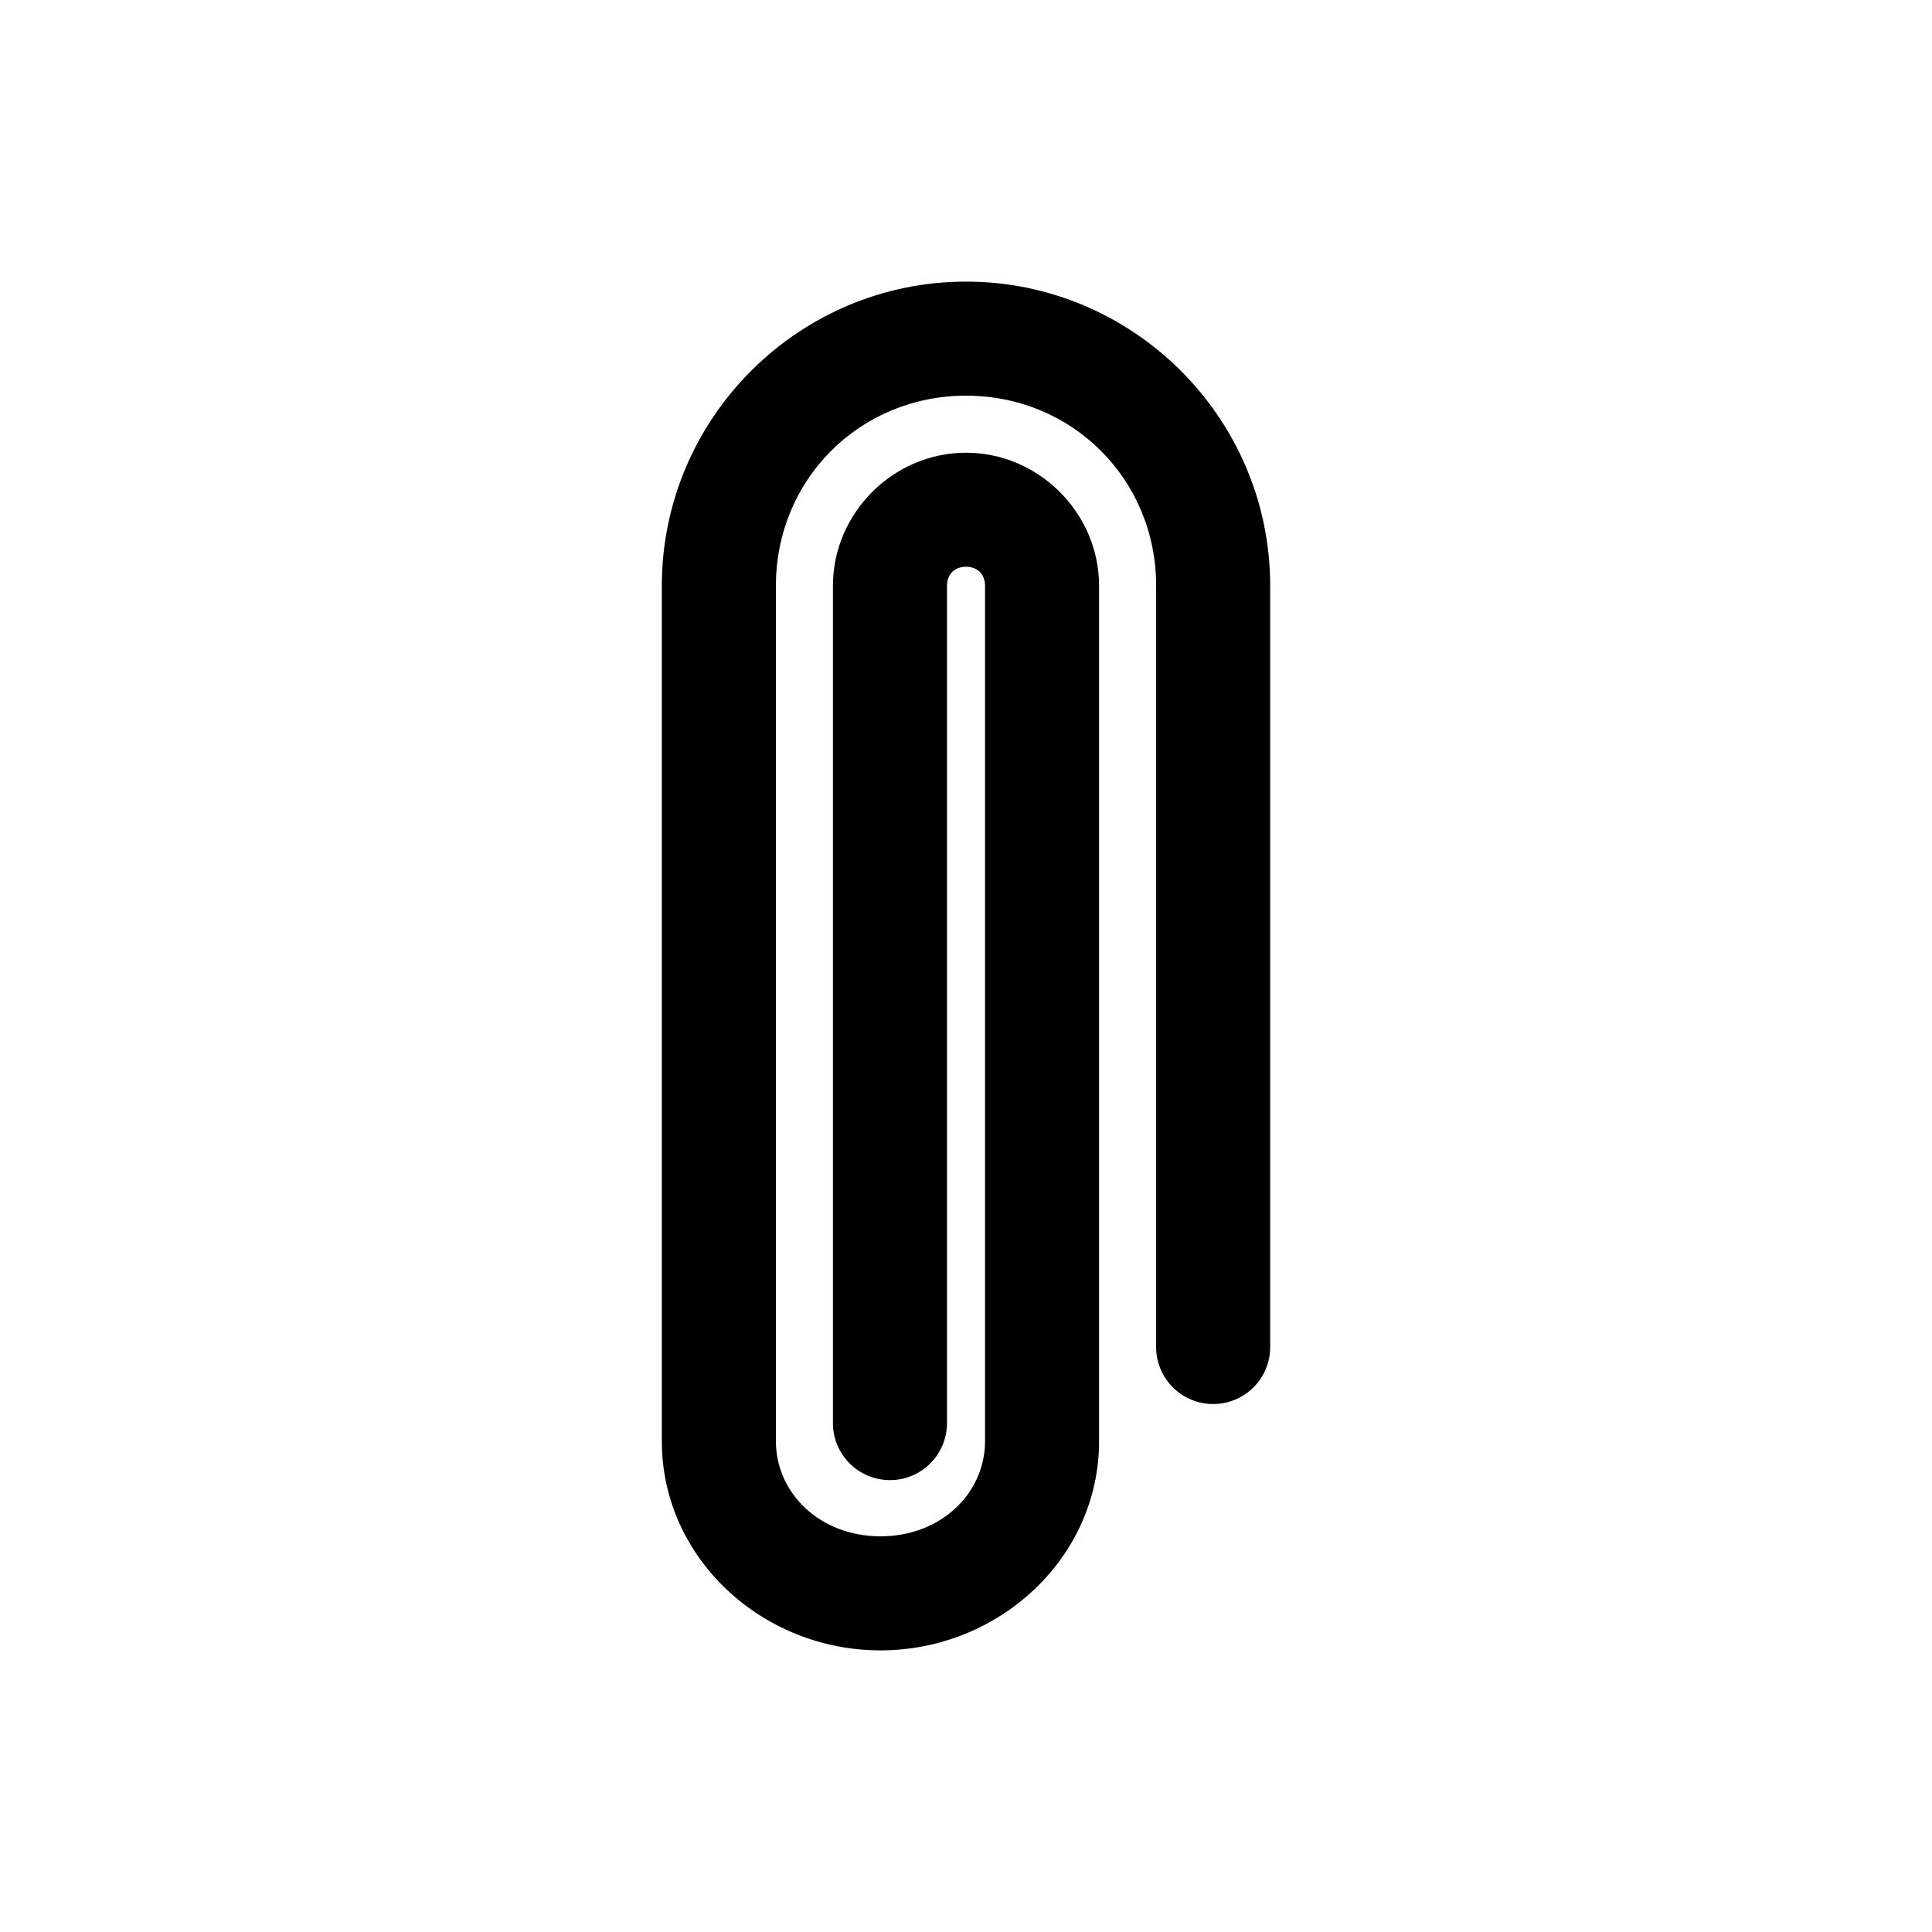
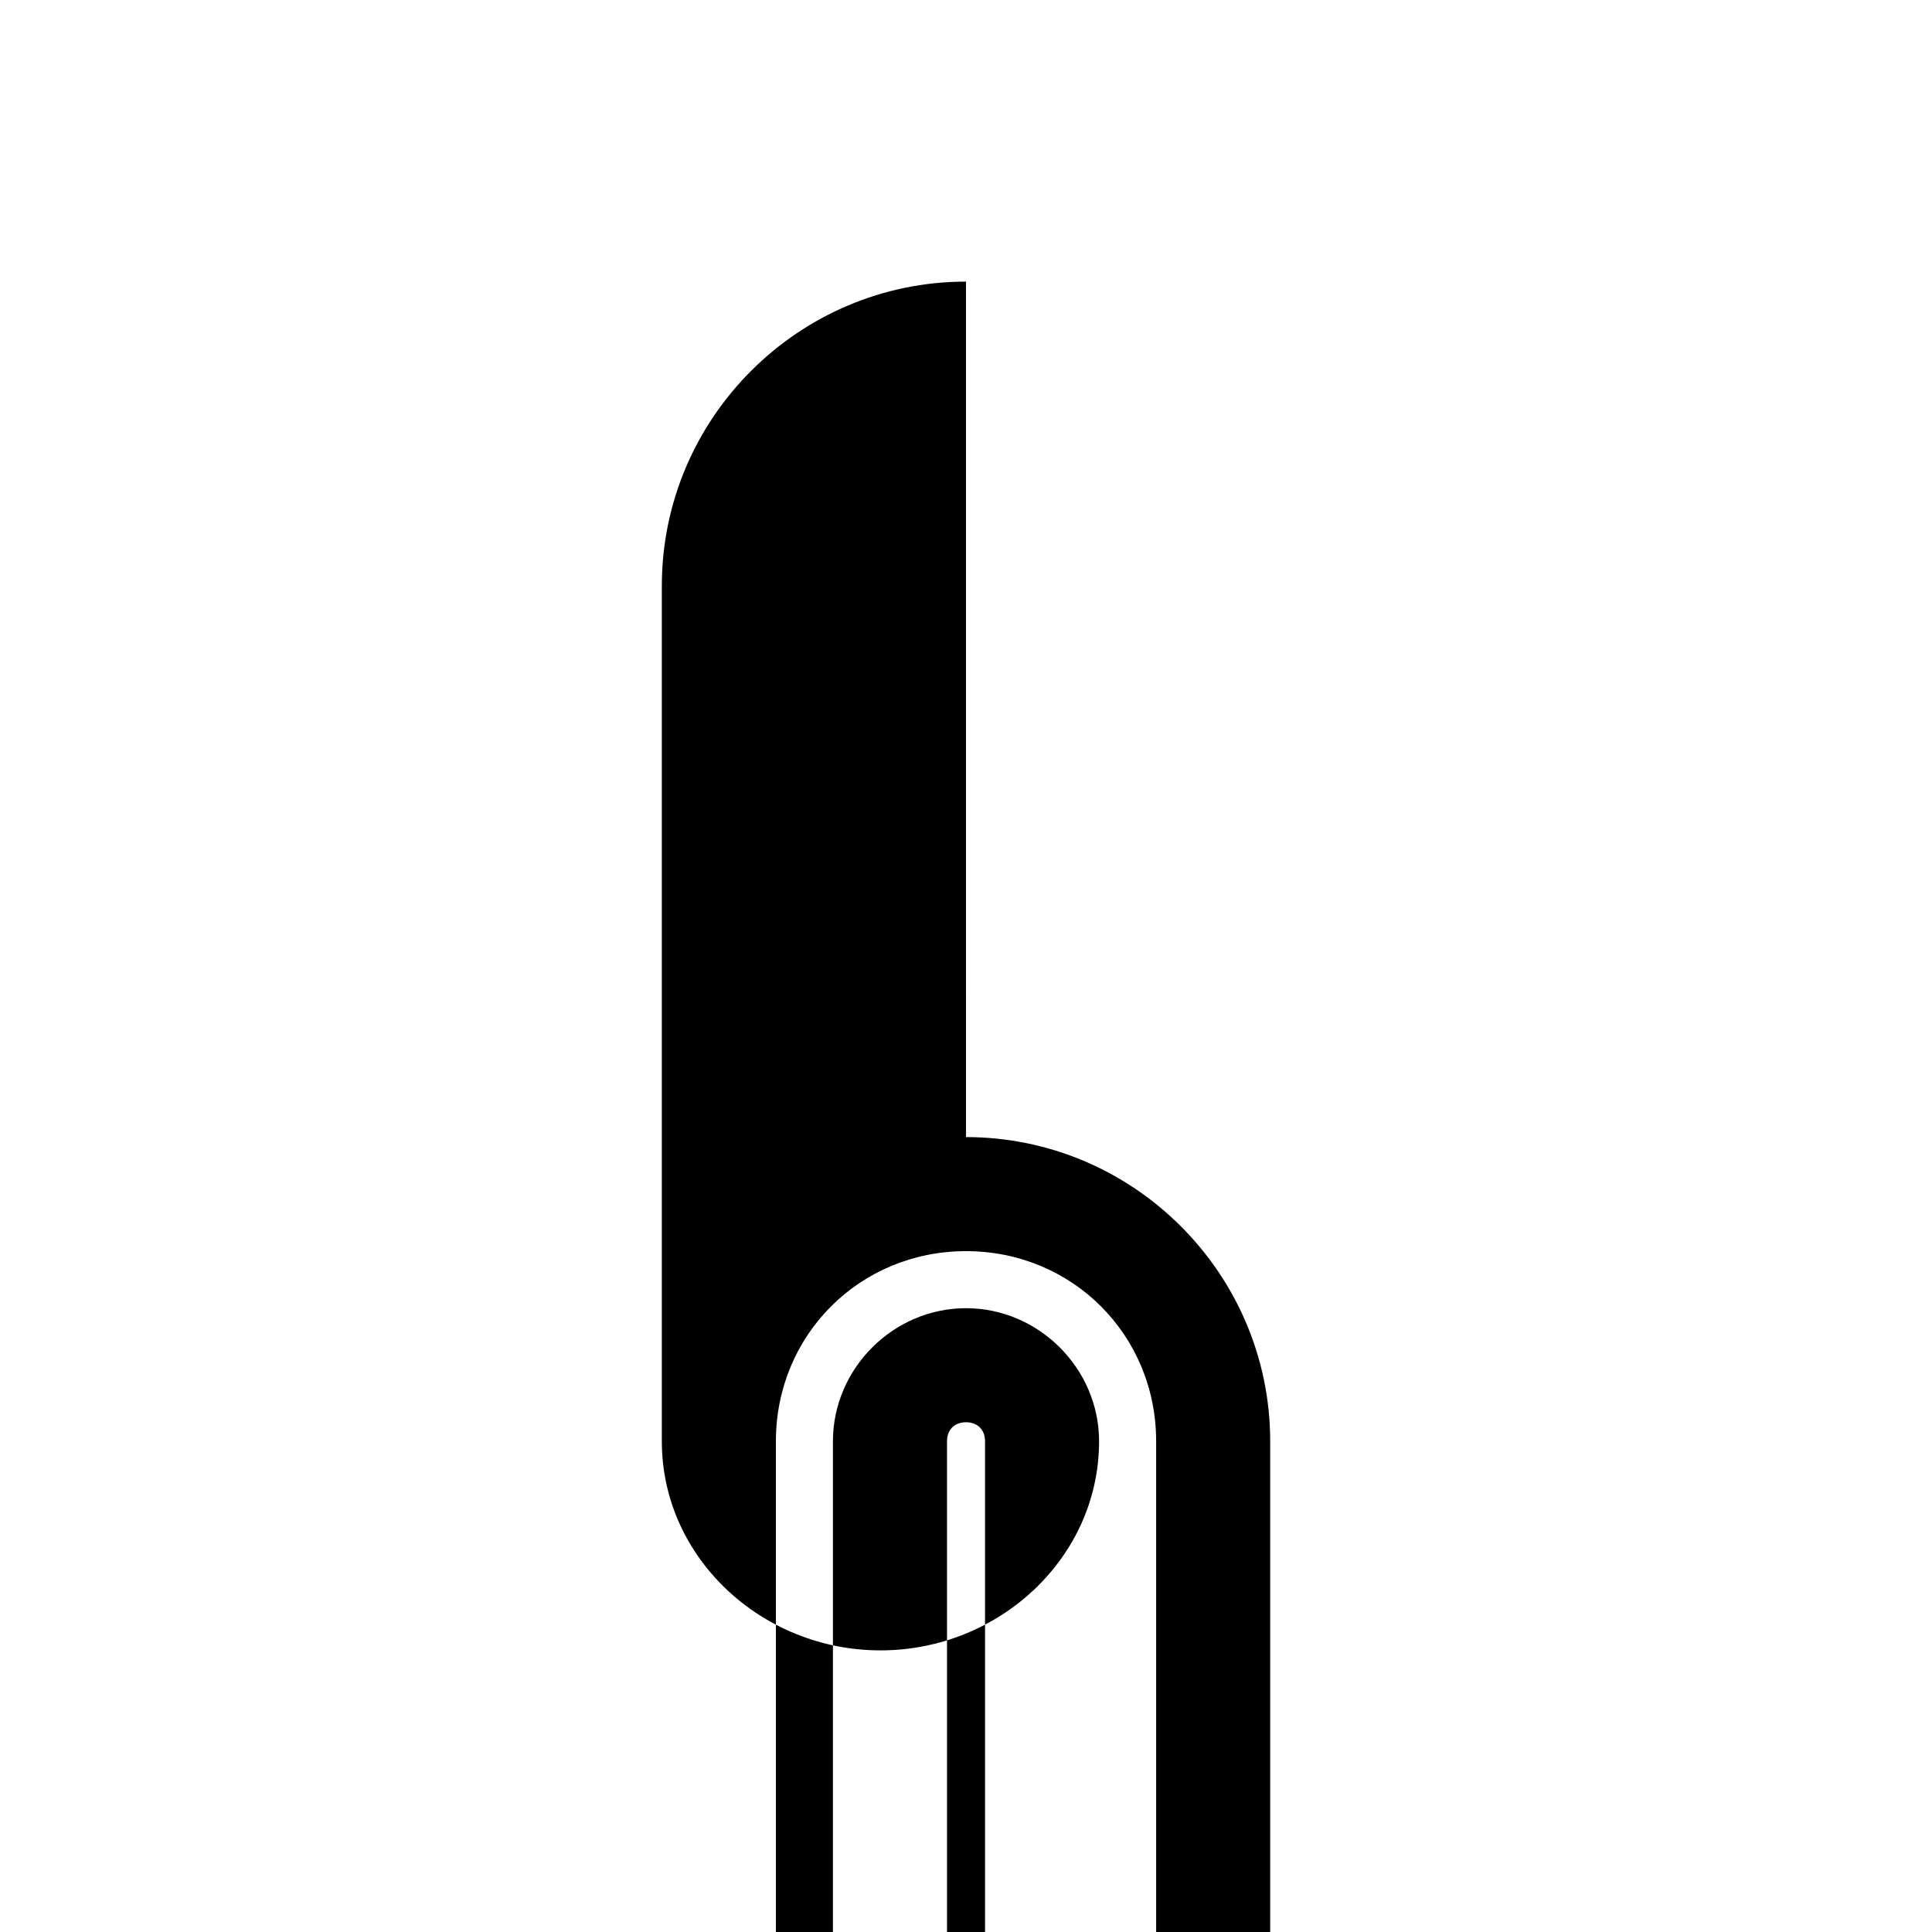
<svg xmlns="http://www.w3.org/2000/svg" fill="#000000" width="800px" height="800px" version="1.1" viewBox="144 144 512 512">
-   <path d="m400 218.63c-44.395 0-80.609 36.215-80.609 80.609v226.71c0 30.949 26.578 55.418 57.938 55.418s57.938-24.473 57.938-55.418v-226.71c0-19.277-15.992-35.266-35.266-35.266-19.277 0-35.266 15.992-35.266 35.266v221.68c-0.055 4.047 1.512 7.945 4.352 10.828 2.84 2.879 6.719 4.5 10.762 4.5 4.047 0 7.926-1.621 10.766-4.5 2.84-2.883 4.406-6.781 4.352-10.828v-221.68c0-3.051 1.984-5.039 5.039-5.039 3.051 0 5.039 1.984 5.039 5.039v226.71c0 13.711-11.621 25.191-27.711 25.191s-27.711-11.48-27.711-25.191v-226.71c0-28.172 22.207-50.383 50.383-50.383 28.172 0 50.383 22.207 50.383 50.383v201.52h-0.004c-0.059 4.047 1.508 7.945 4.352 10.828 2.84 2.879 6.715 4.5 10.762 4.5 4.047 0 7.926-1.621 10.766-4.5 2.84-2.883 4.406-6.781 4.348-10.828v-201.52c0-44.395-36.215-80.609-80.609-80.609z" />
+   <path d="m400 218.63c-44.395 0-80.609 36.215-80.609 80.609v226.71c0 30.949 26.578 55.418 57.938 55.418s57.938-24.473 57.938-55.418c0-19.277-15.992-35.266-35.266-35.266-19.277 0-35.266 15.992-35.266 35.266v221.68c-0.055 4.047 1.512 7.945 4.352 10.828 2.84 2.879 6.719 4.5 10.762 4.5 4.047 0 7.926-1.621 10.766-4.5 2.84-2.883 4.406-6.781 4.352-10.828v-221.68c0-3.051 1.984-5.039 5.039-5.039 3.051 0 5.039 1.984 5.039 5.039v226.71c0 13.711-11.621 25.191-27.711 25.191s-27.711-11.48-27.711-25.191v-226.71c0-28.172 22.207-50.383 50.383-50.383 28.172 0 50.383 22.207 50.383 50.383v201.52h-0.004c-0.059 4.047 1.508 7.945 4.352 10.828 2.84 2.879 6.715 4.5 10.762 4.5 4.047 0 7.926-1.621 10.766-4.5 2.84-2.883 4.406-6.781 4.348-10.828v-201.52c0-44.395-36.215-80.609-80.609-80.609z" />
</svg>